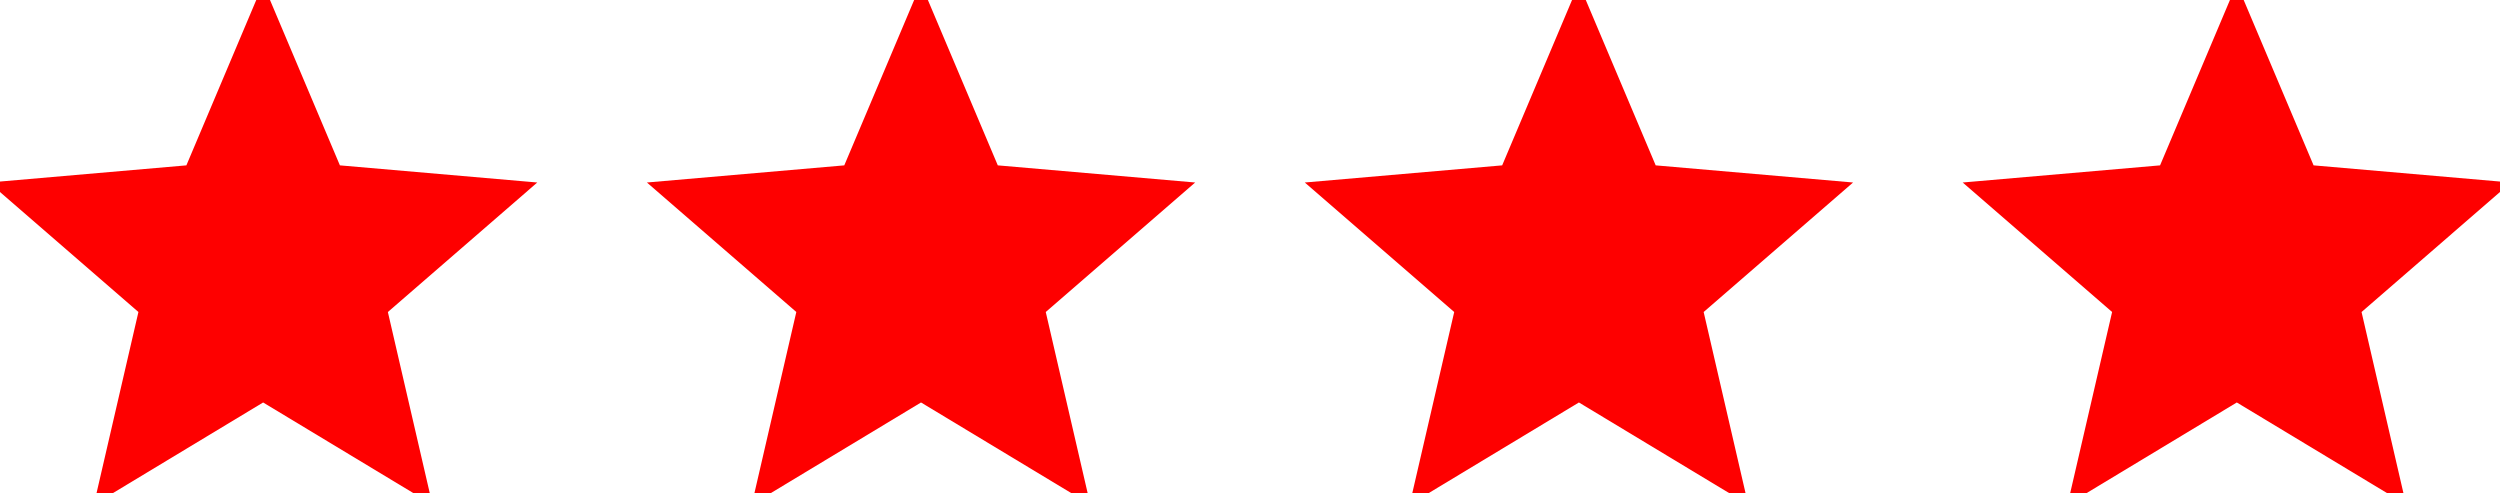
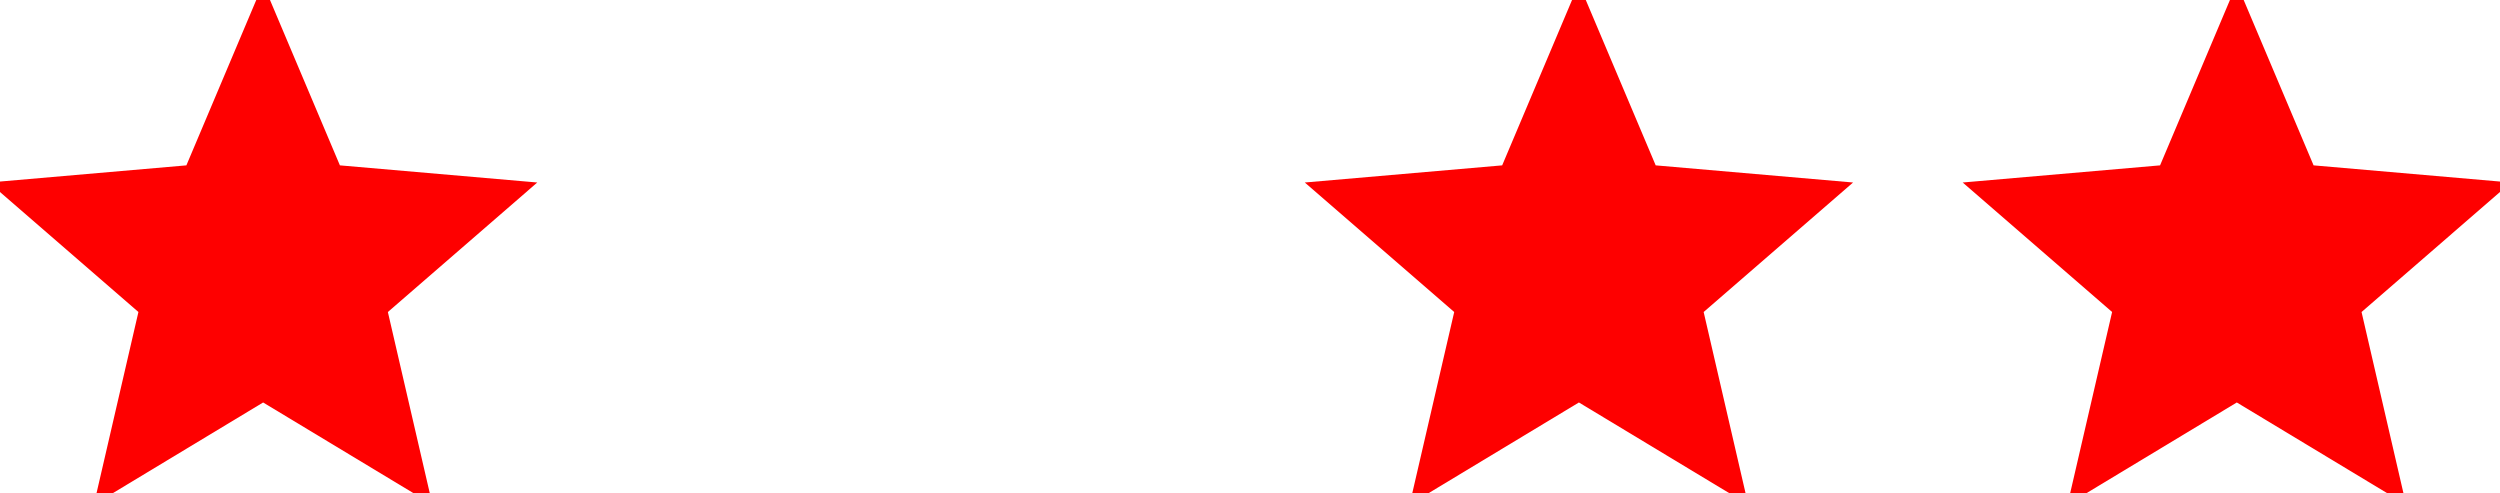
<svg xmlns="http://www.w3.org/2000/svg" width="76" height="15" viewBox="0 0 76 15" fill="none">
  <g clip-path="url(#clip0_1_2)">
    <path d="M2.854 15.339L4.208 9.485L-0.334 5.548L5.666 5.027L7.999 -0.494L10.333 5.027L16.333 5.548L11.791 9.485L13.145 15.339L7.999 12.235L2.854 15.339Z" fill="#FE0000" />
-     <path d="M22.854 15.339L24.208 9.485L19.666 5.548L25.666 5.027L27.999 -0.494L30.333 5.027L36.333 5.548L31.791 9.485L33.145 15.339L27.999 12.235L22.854 15.339Z" fill="#FE0000" />
    <path d="M42.853 15.339L44.208 9.485L39.666 5.548L45.666 5.027L47.999 -0.494L50.333 5.027L56.333 5.548L51.791 9.485L53.145 15.339L47.999 12.235L42.853 15.339Z" fill="#FE0000" />
    <path d="M62.853 15.339L64.208 9.485L59.666 5.548L65.666 5.027L67.999 -0.494L70.333 5.027L76.333 5.548L71.791 9.485L73.145 15.339L67.999 12.235L62.853 15.339Z" fill="#FE0000" />
  </g>
  <defs>
    <clipPath id="clip0_1_2">
      <rect width="76" height="15" fill="white" />
    </clipPath>
  </defs>
</svg>